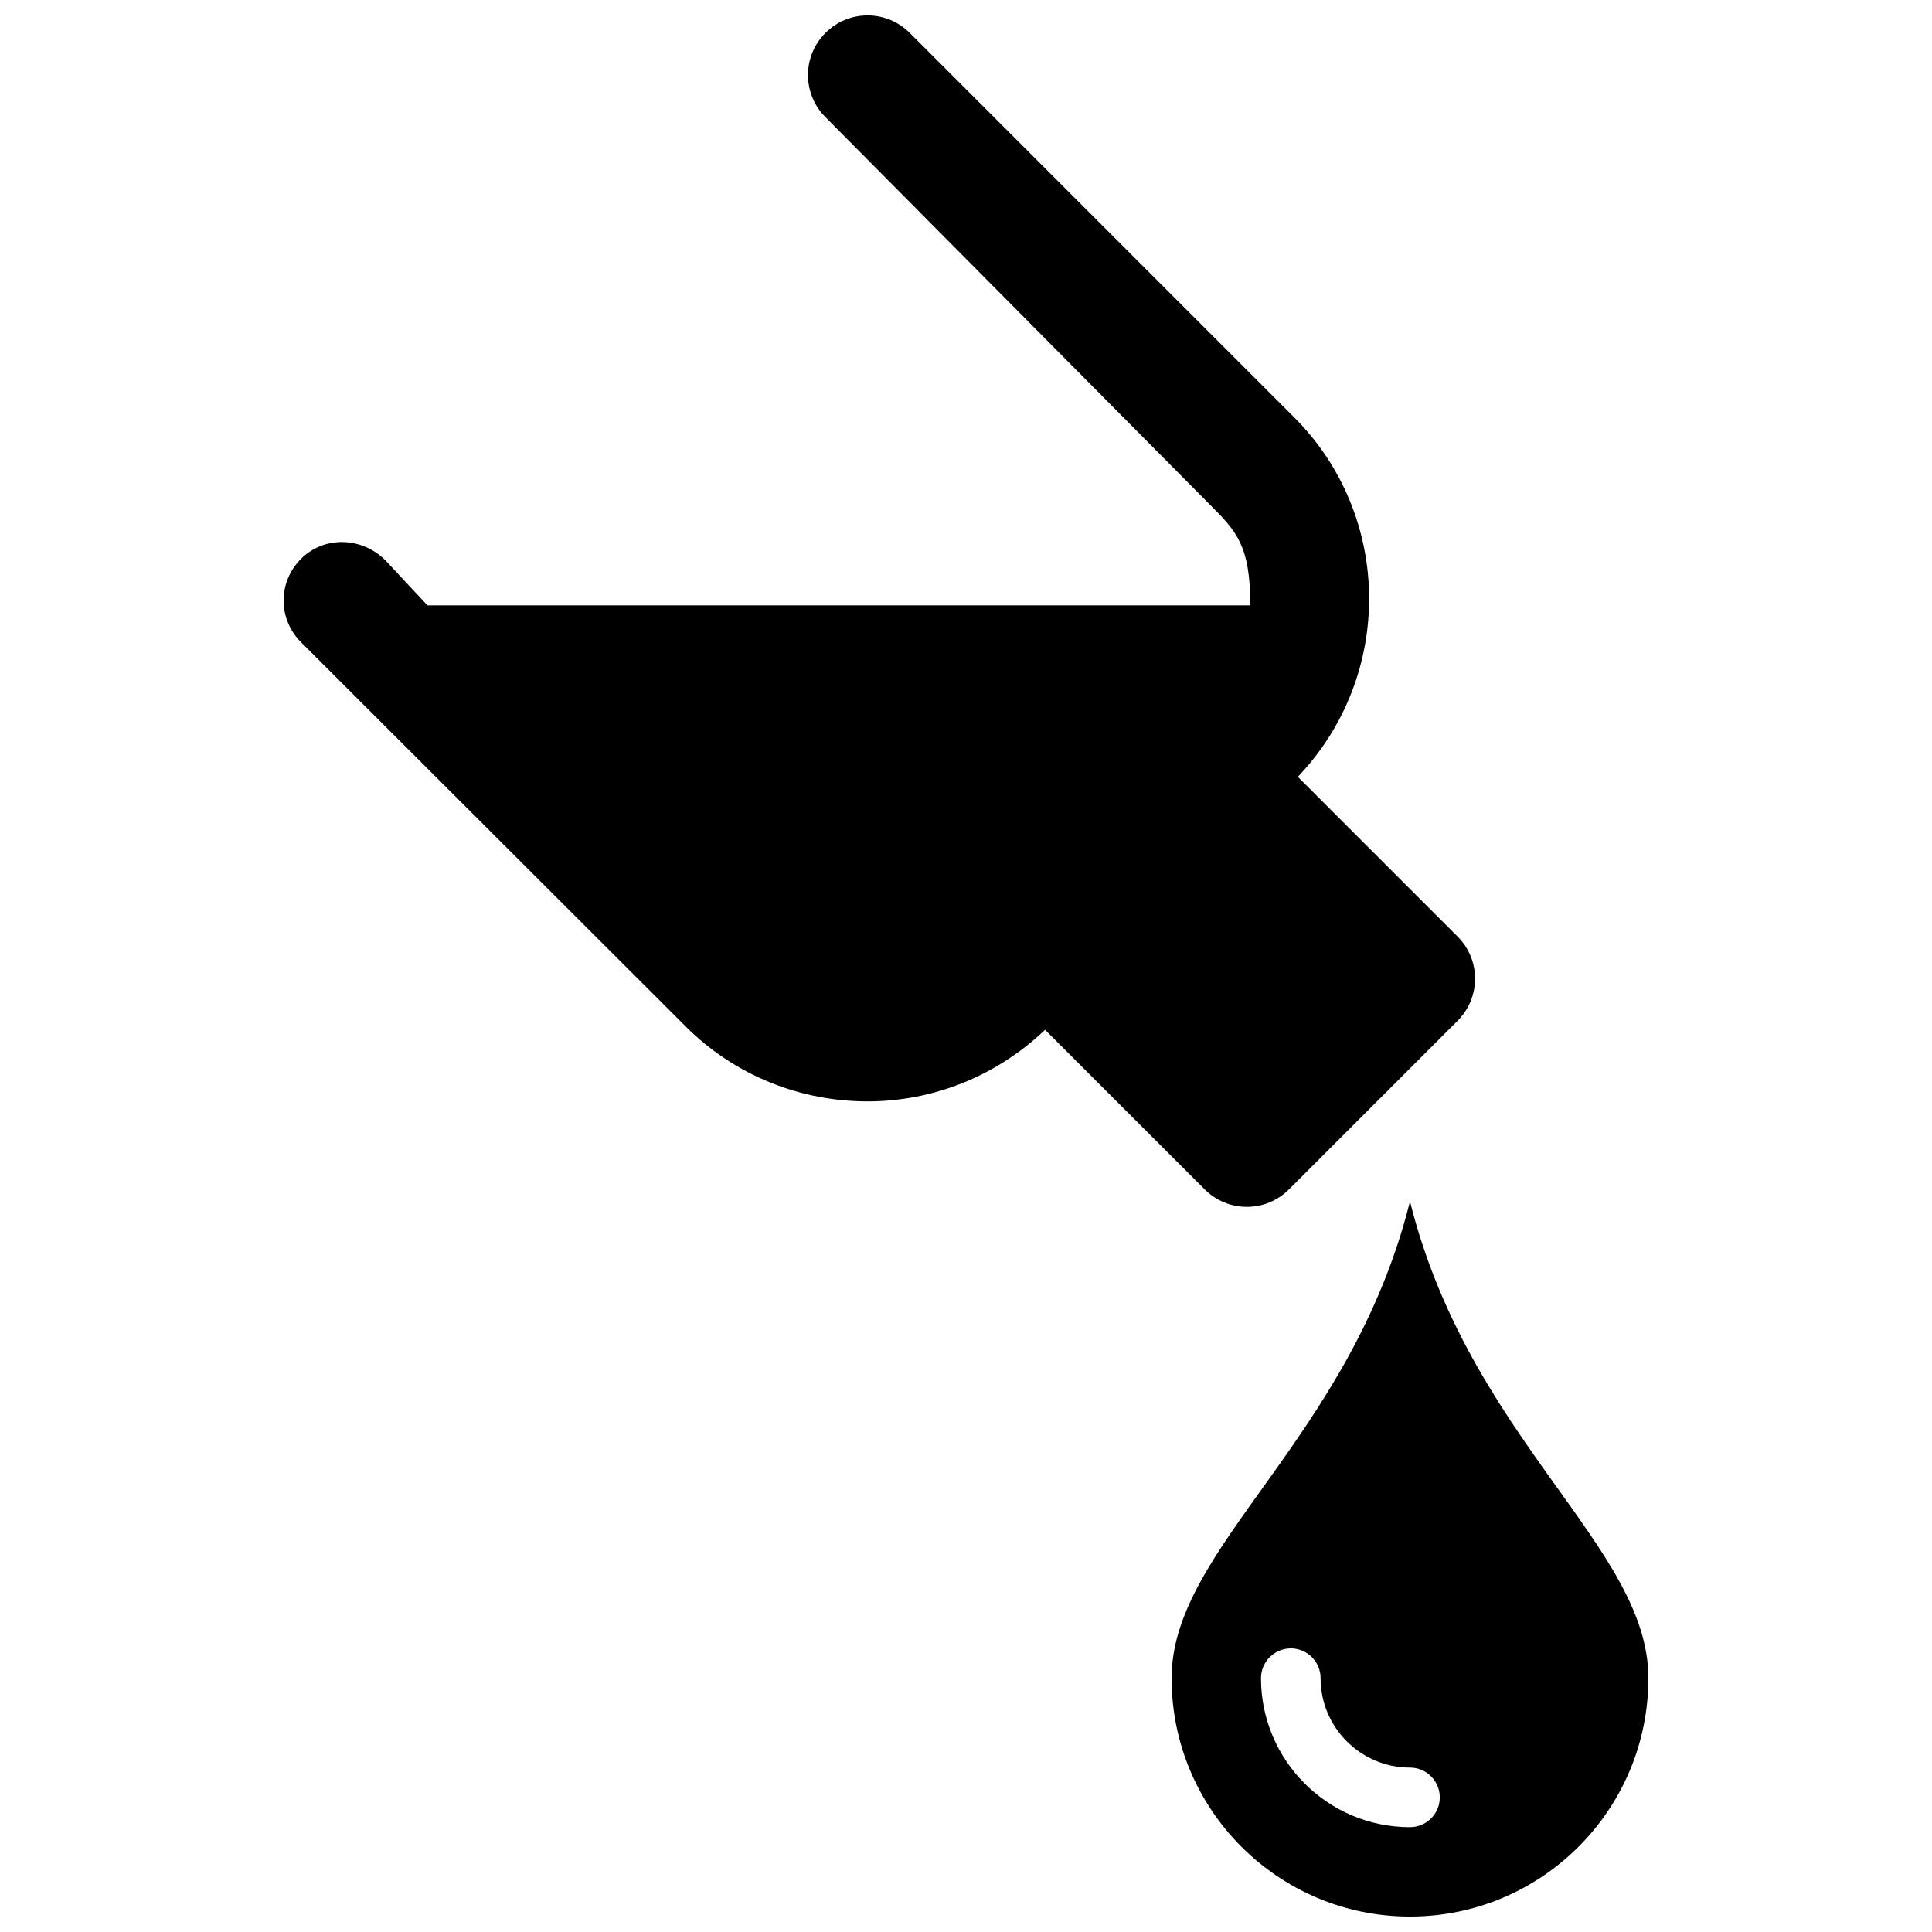
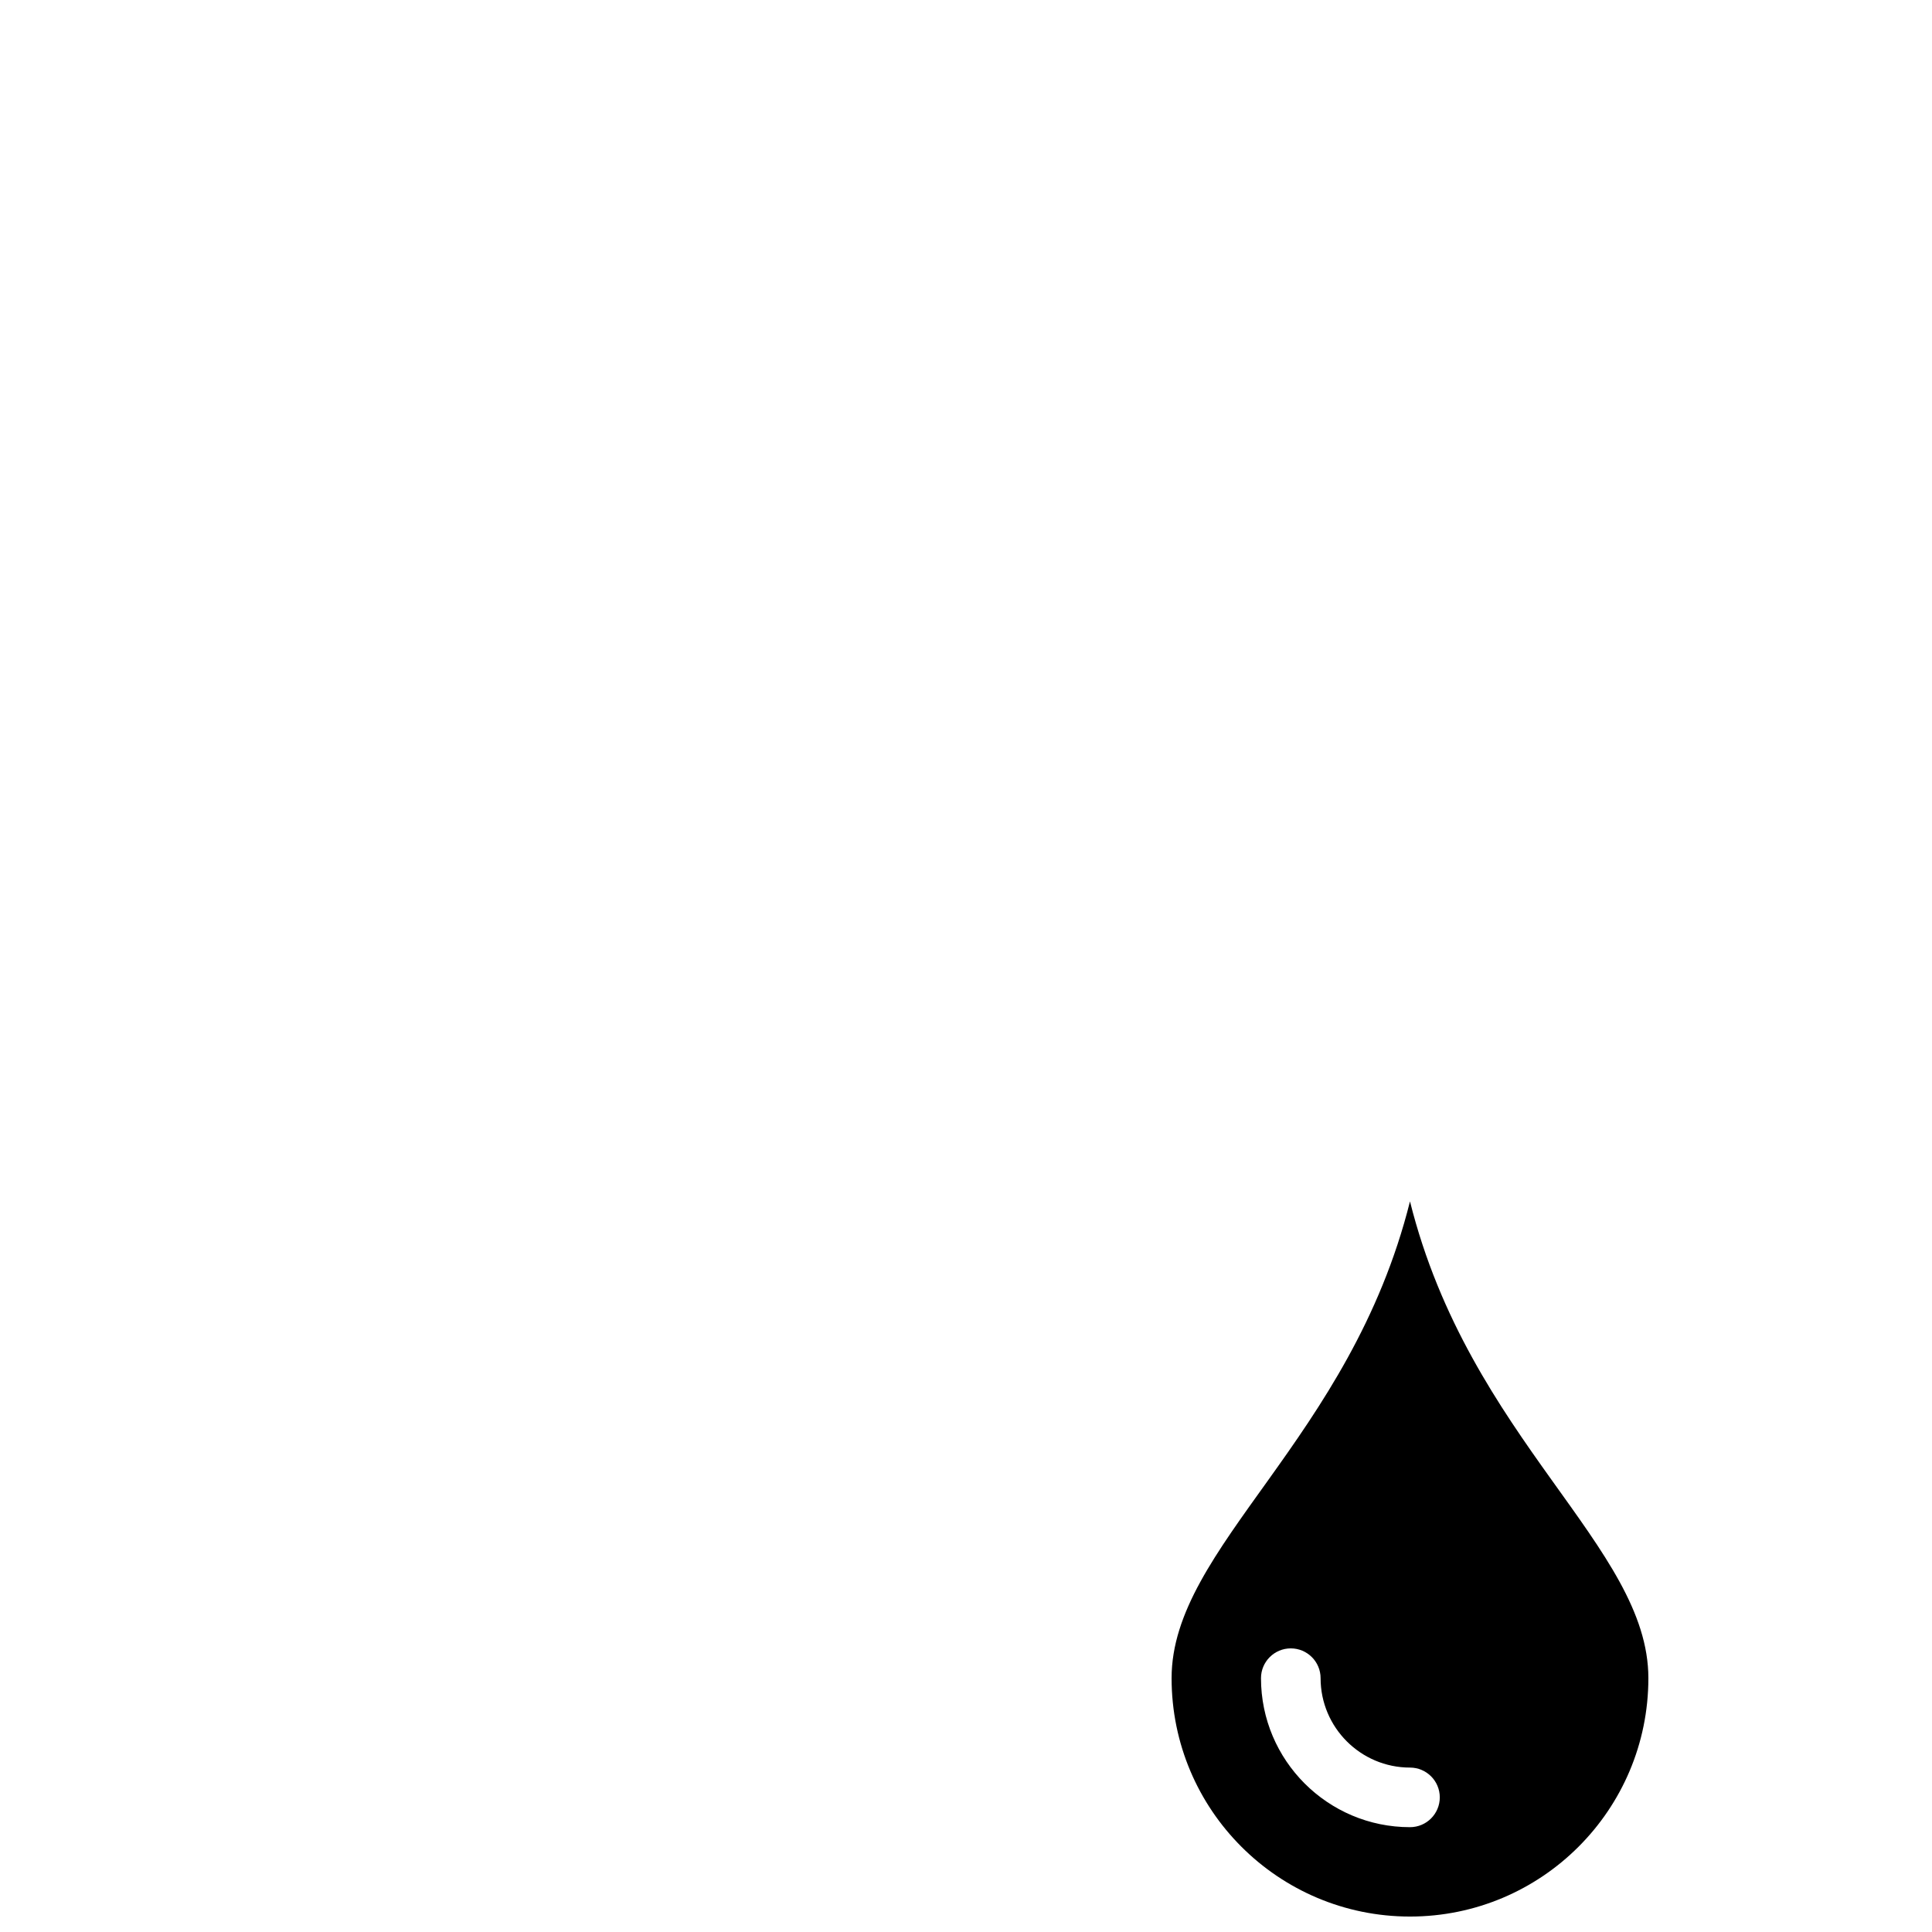
<svg xmlns="http://www.w3.org/2000/svg" width="800px" height="800px" version="1.1" viewBox="144 144 512 512">
  <defs>
    <clipPath id="b">
      <path d="m454 462h127v189.9h-127z" />
    </clipPath>
    <clipPath id="a">
      <path d="m219 148.09h316v315.91h-316z" />
    </clipPath>
  </defs>
  <g>
    <g clip-path="url(#b)">
      <path d="m517.66 462.38c-15.793 63.176-63.176 91.461-63.176 126.35 0 34.891 28.285 63.176 63.176 63.176s63.176-28.285 63.176-63.176c0-34.887-47.383-63.176-63.176-126.35zm0 165.84c-21.781 0-39.484-17.703-39.484-39.484 0-4.359 3.539-7.898 7.898-7.898 4.359 0 7.898 3.539 7.898 7.898 0 13.062 10.629 23.691 23.691 23.691 4.359 0 7.898 3.539 7.898 7.898-0.008 4.359-3.527 7.894-7.902 7.894z" />
    </g>
    <g clip-path="url(#a)">
-       <path d="m463.26 459.2c6.176 6.176 16.156 6.176 22.332 0l44.68-44.68c6.176-6.176 6.176-16.156 0-22.332l-42.328-42.328c25.461-26.676 25.223-69.066-0.996-95.285l-101.86-101.86c-6.176-6.176-16.156-6.176-22.332 0-6.176 6.176-6.176 16.156 0 22.332l101.86 102.66c7.141 7.141 10.723 10.93 10.723 26.723h-218.05l-11.168-11.957c-6.176-6.176-16.156-6.555-22.332-0.395-6.176 6.16-6.176 15.969 0 22.129l101.86 101.75c13.312 13.312 30.781 19.918 48.266 19.918 16.961 0 33.879-6.414 47.035-18.969z" />
-     </g>
+       </g>
  </g>
</svg>